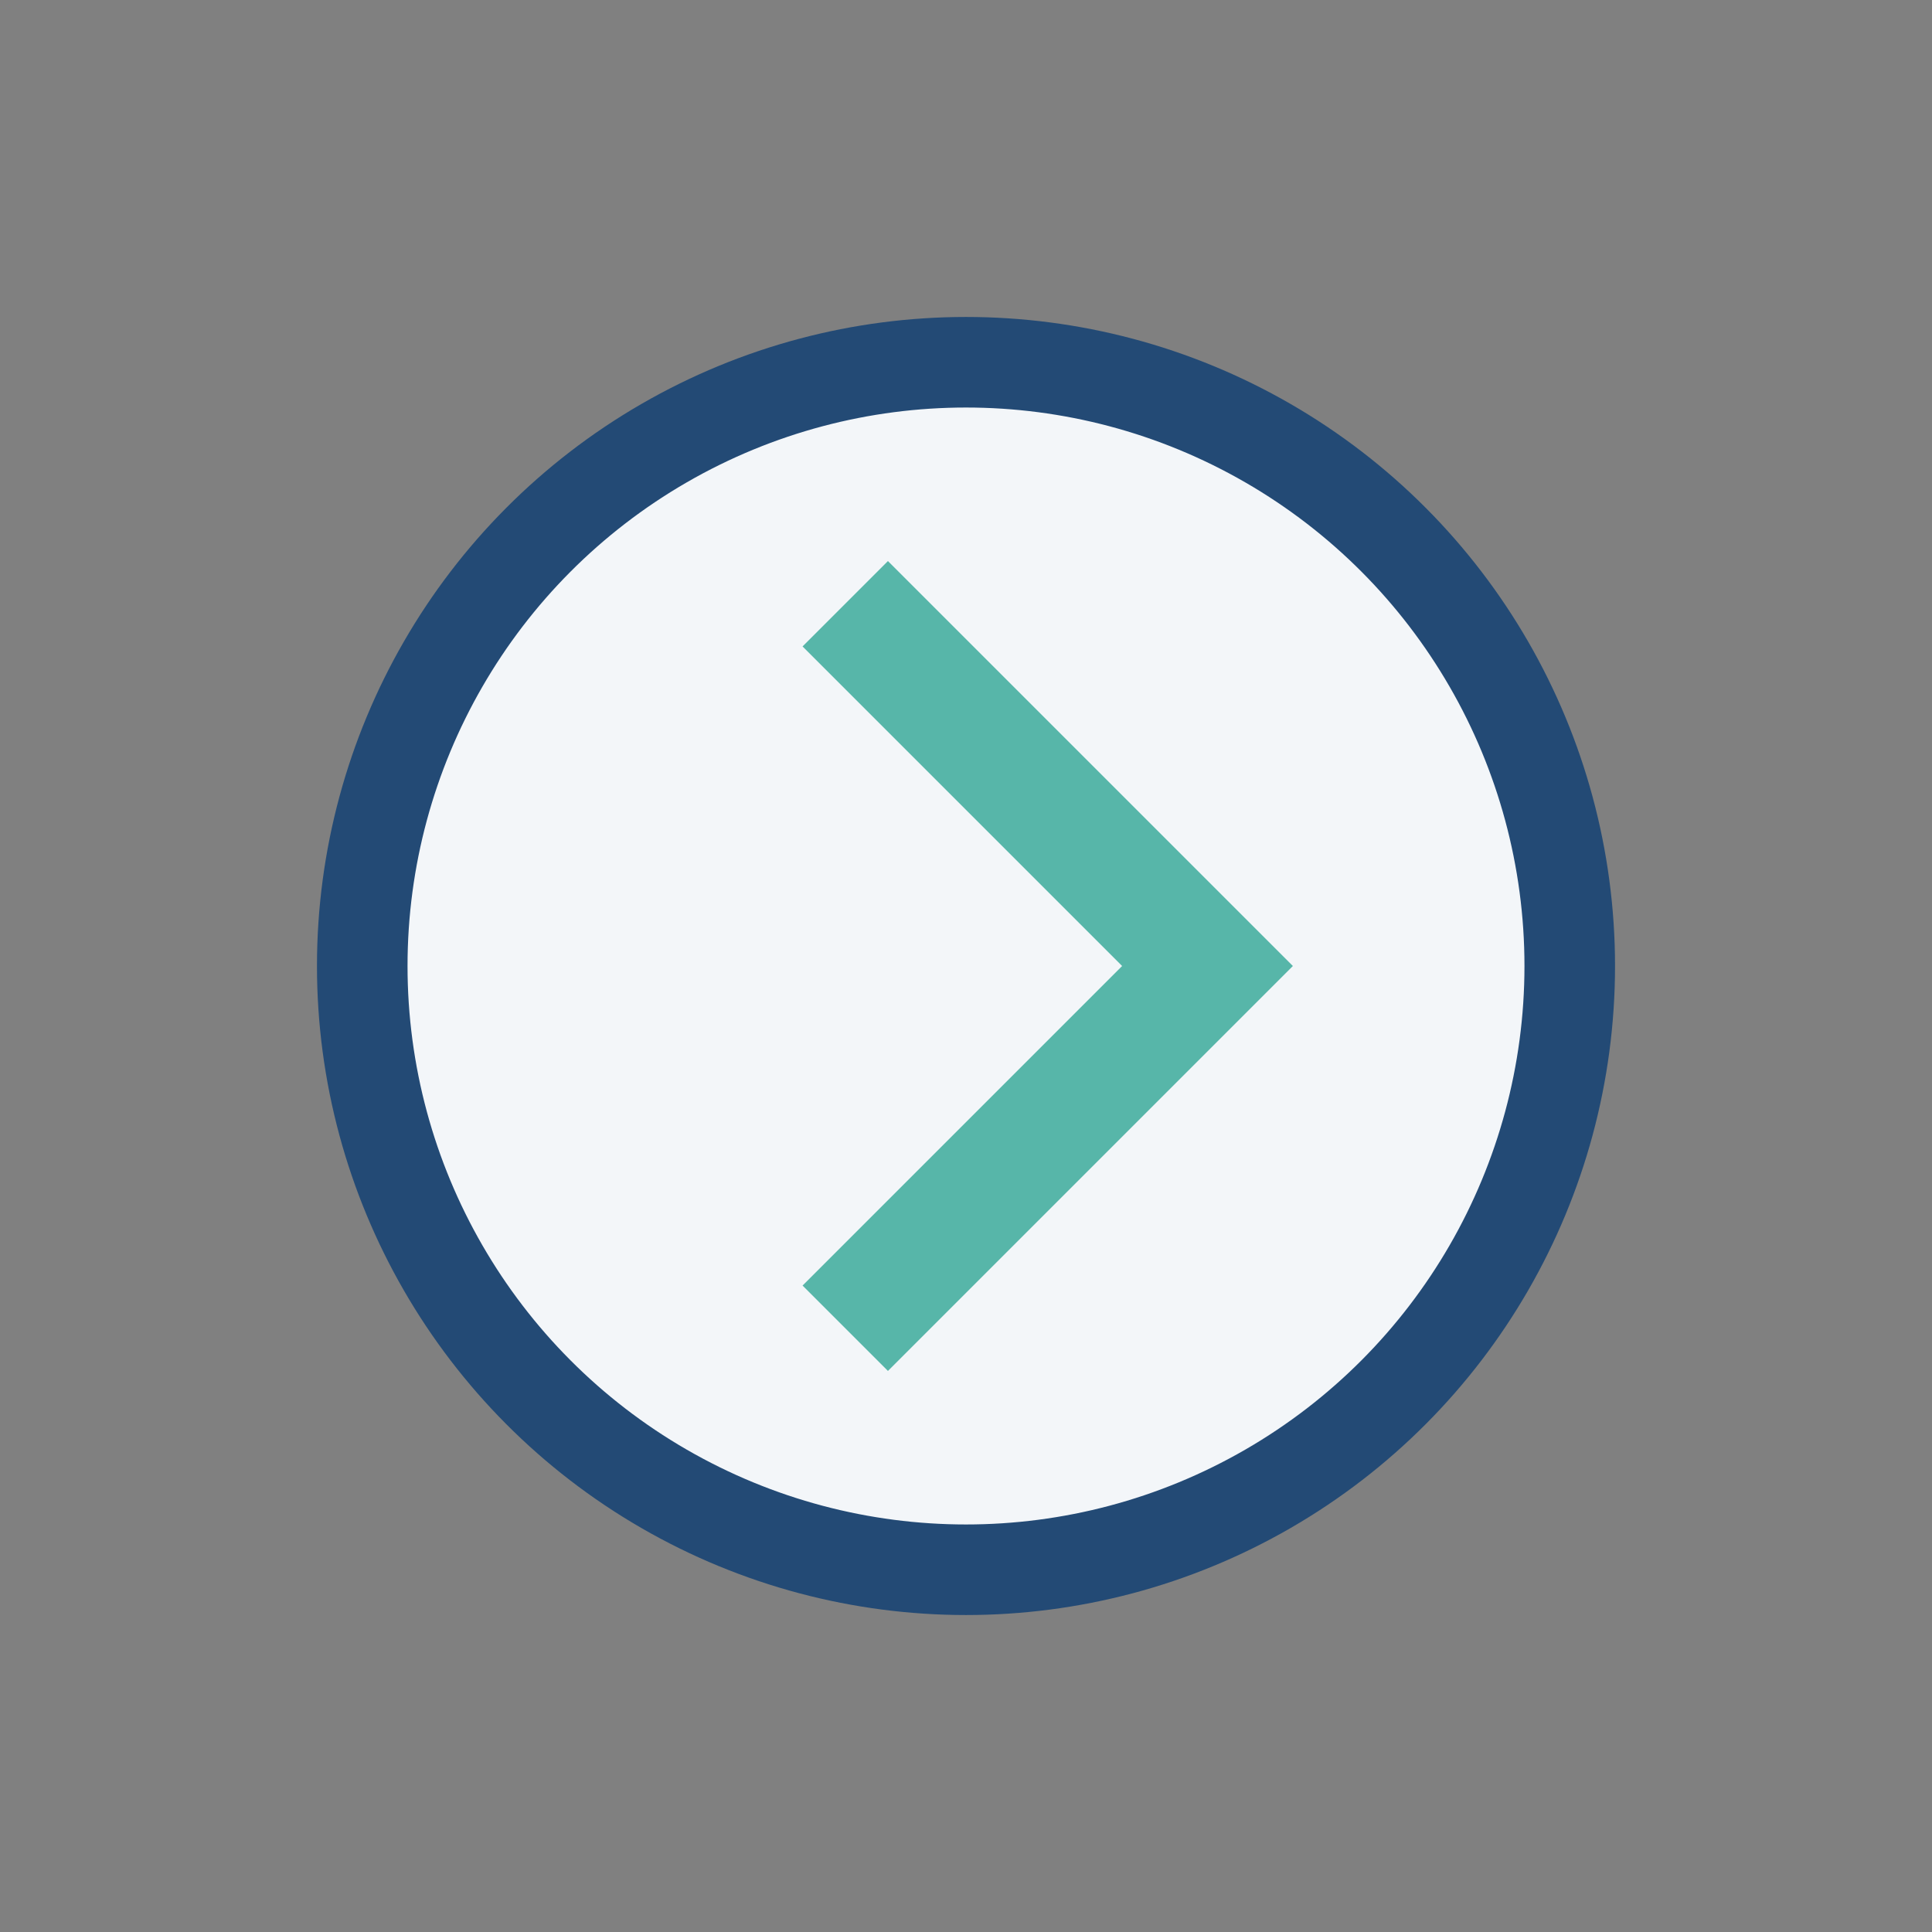
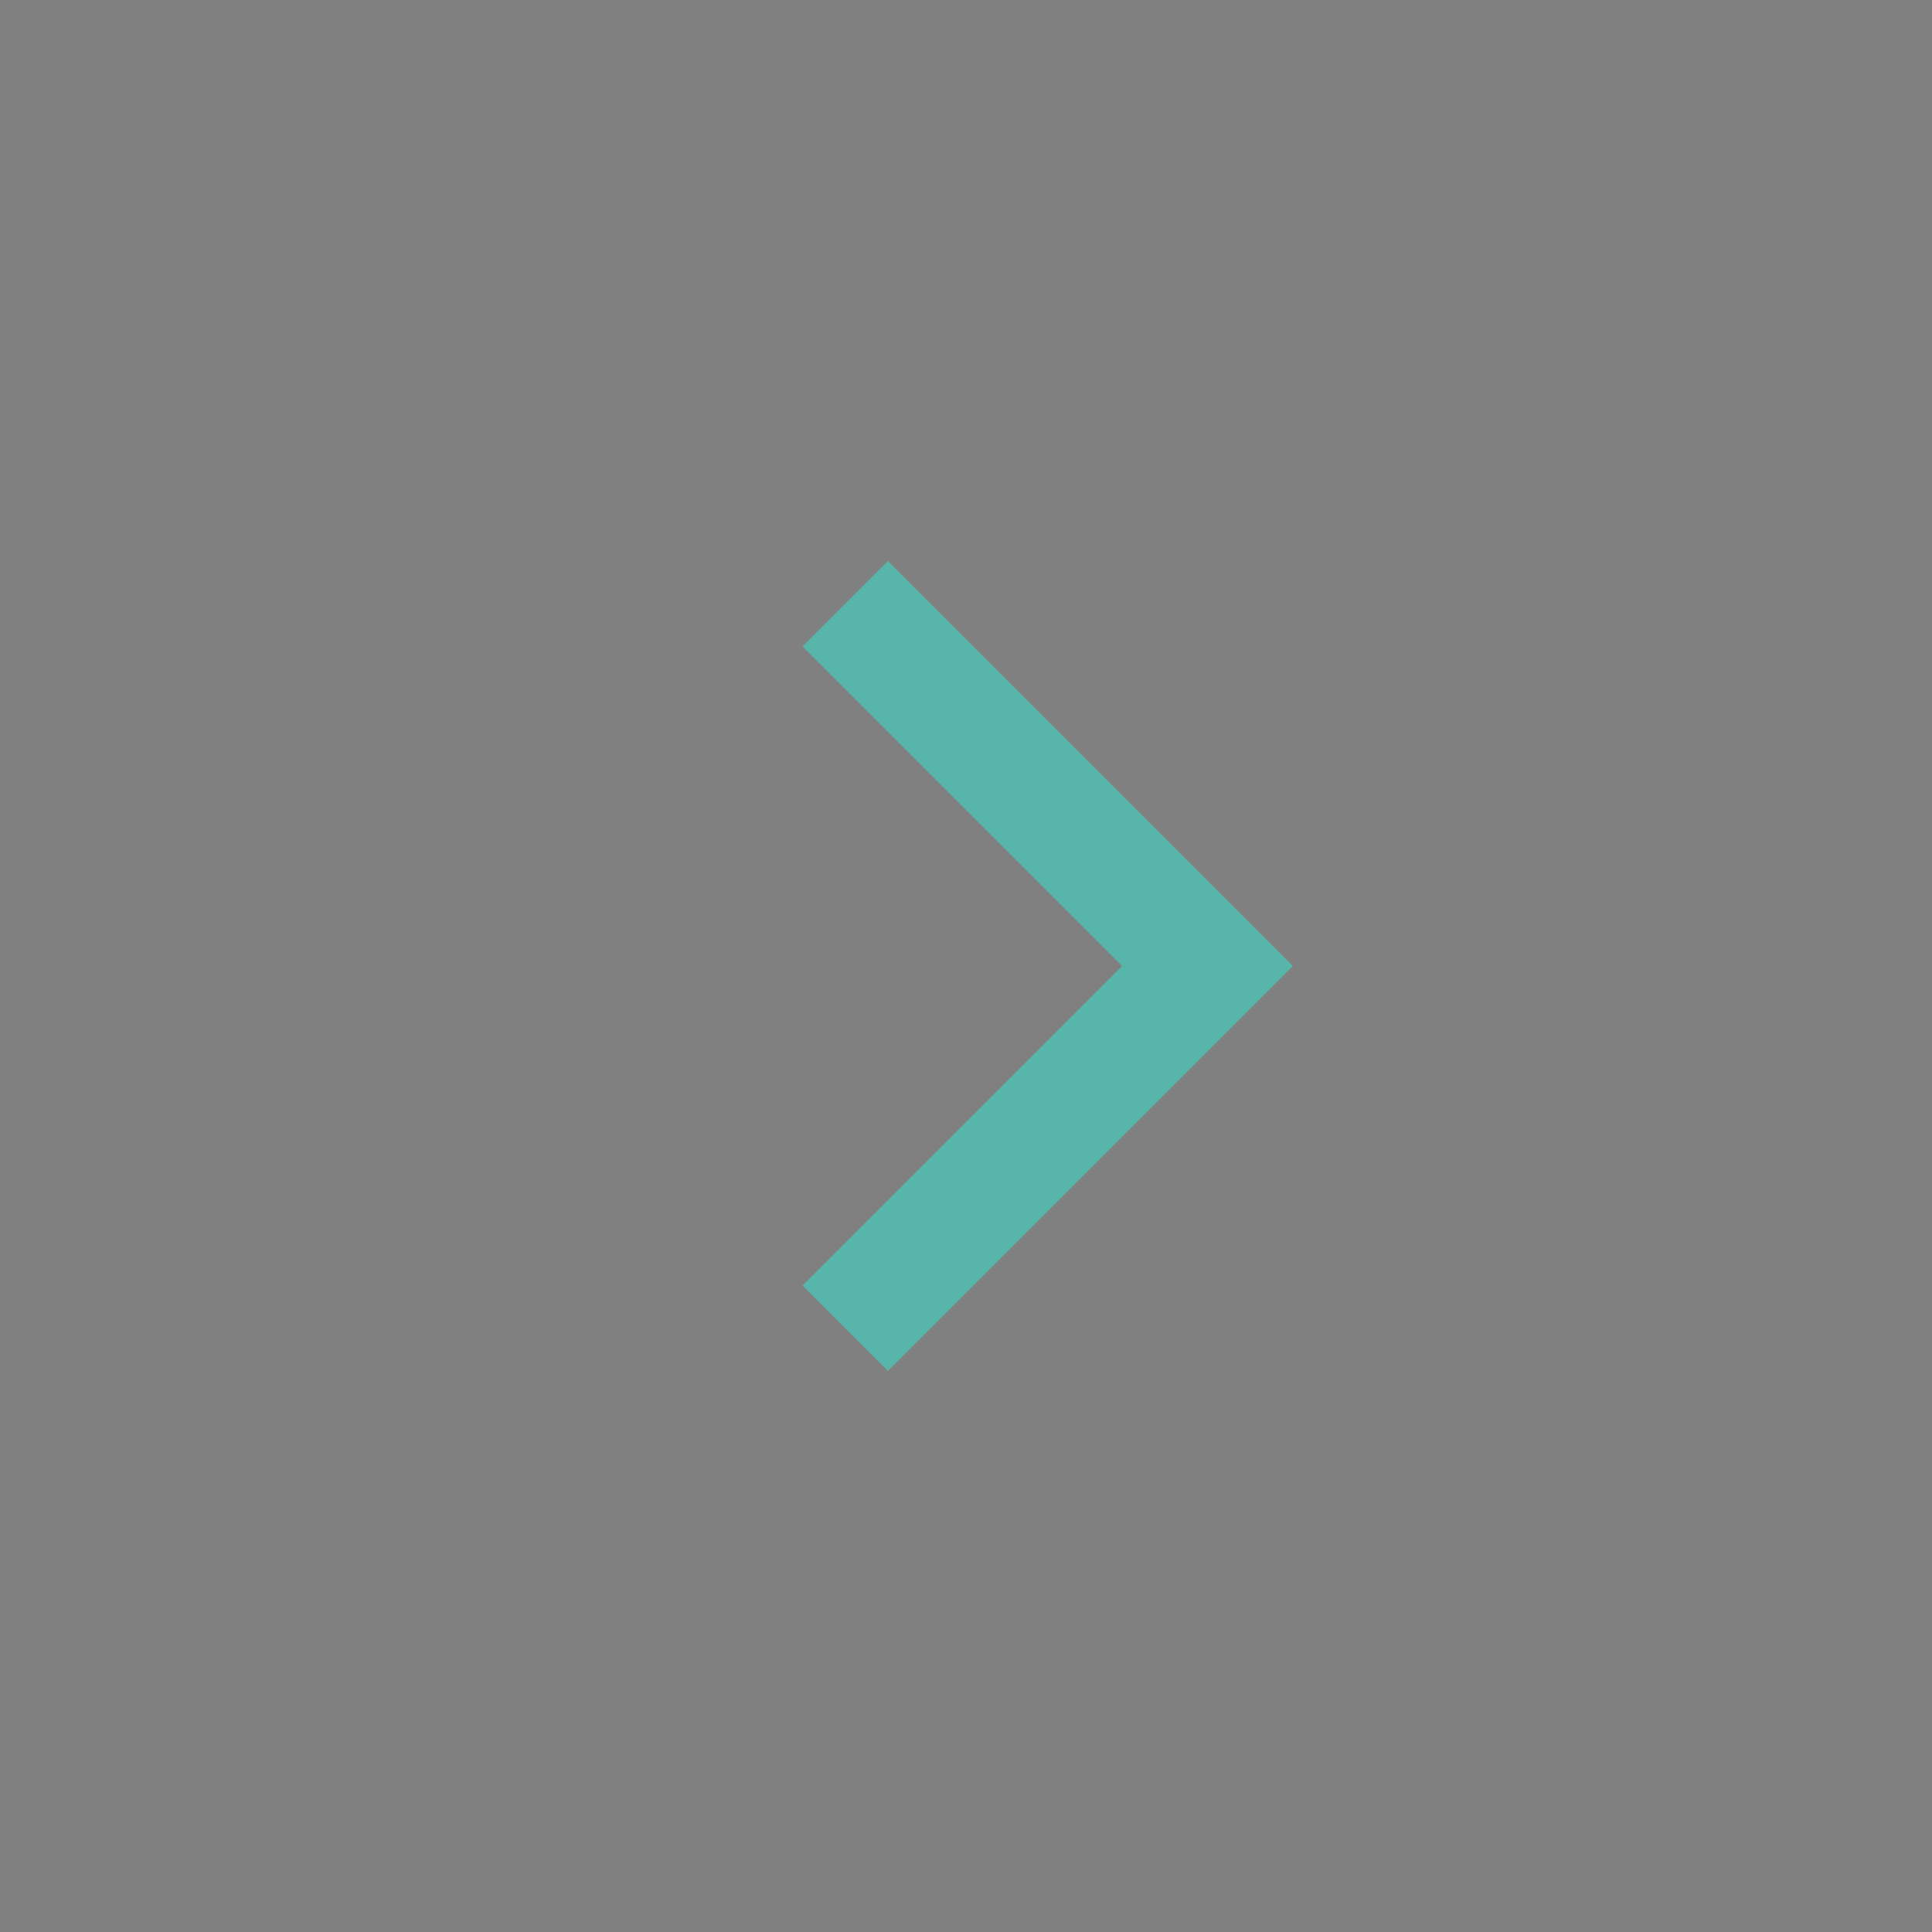
<svg xmlns="http://www.w3.org/2000/svg" width="32" height="32" viewBox="0 0 32 32">
  <rect x="0" y="0" width="32" height="32" fill="#808080" stroke="none" />
-   <circle cx="16" cy="16" r="10" fill="#F3F6F9" stroke="#234A75" stroke-width="1.5" />
  <path d="M14 22l6-6-6-6" fill="none" stroke="#57B6A9" stroke-width="2" />
</svg>